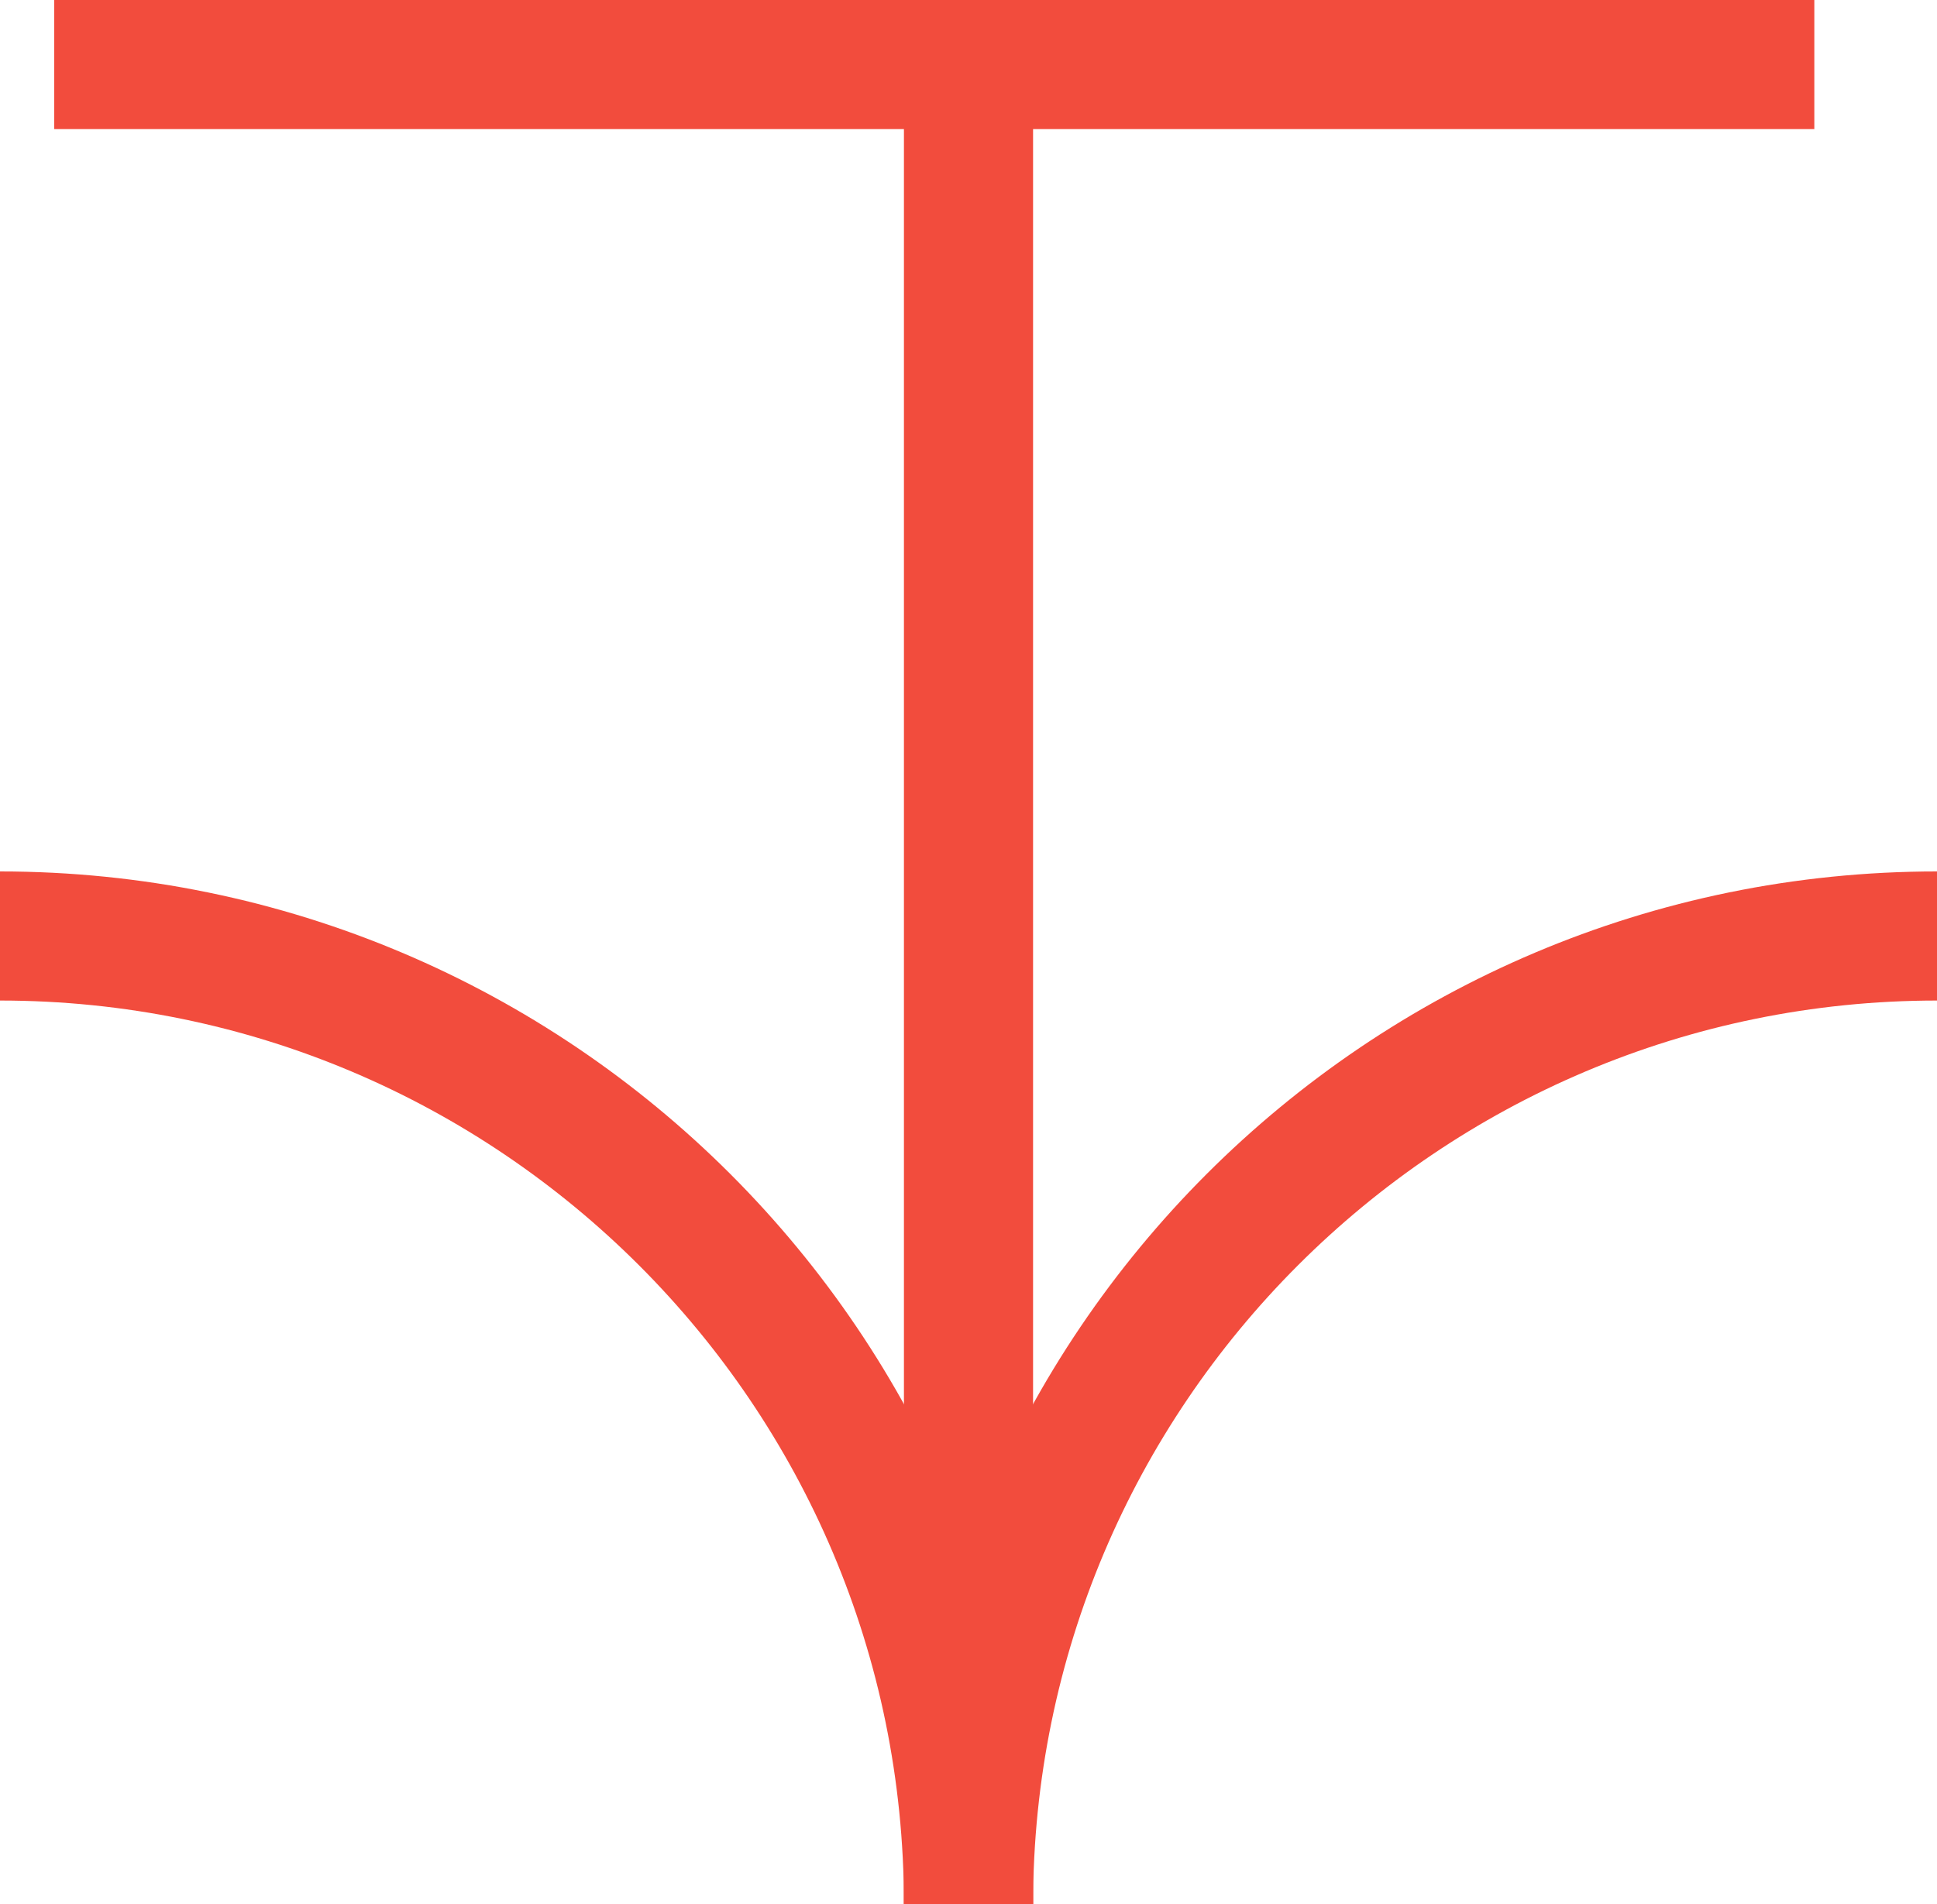
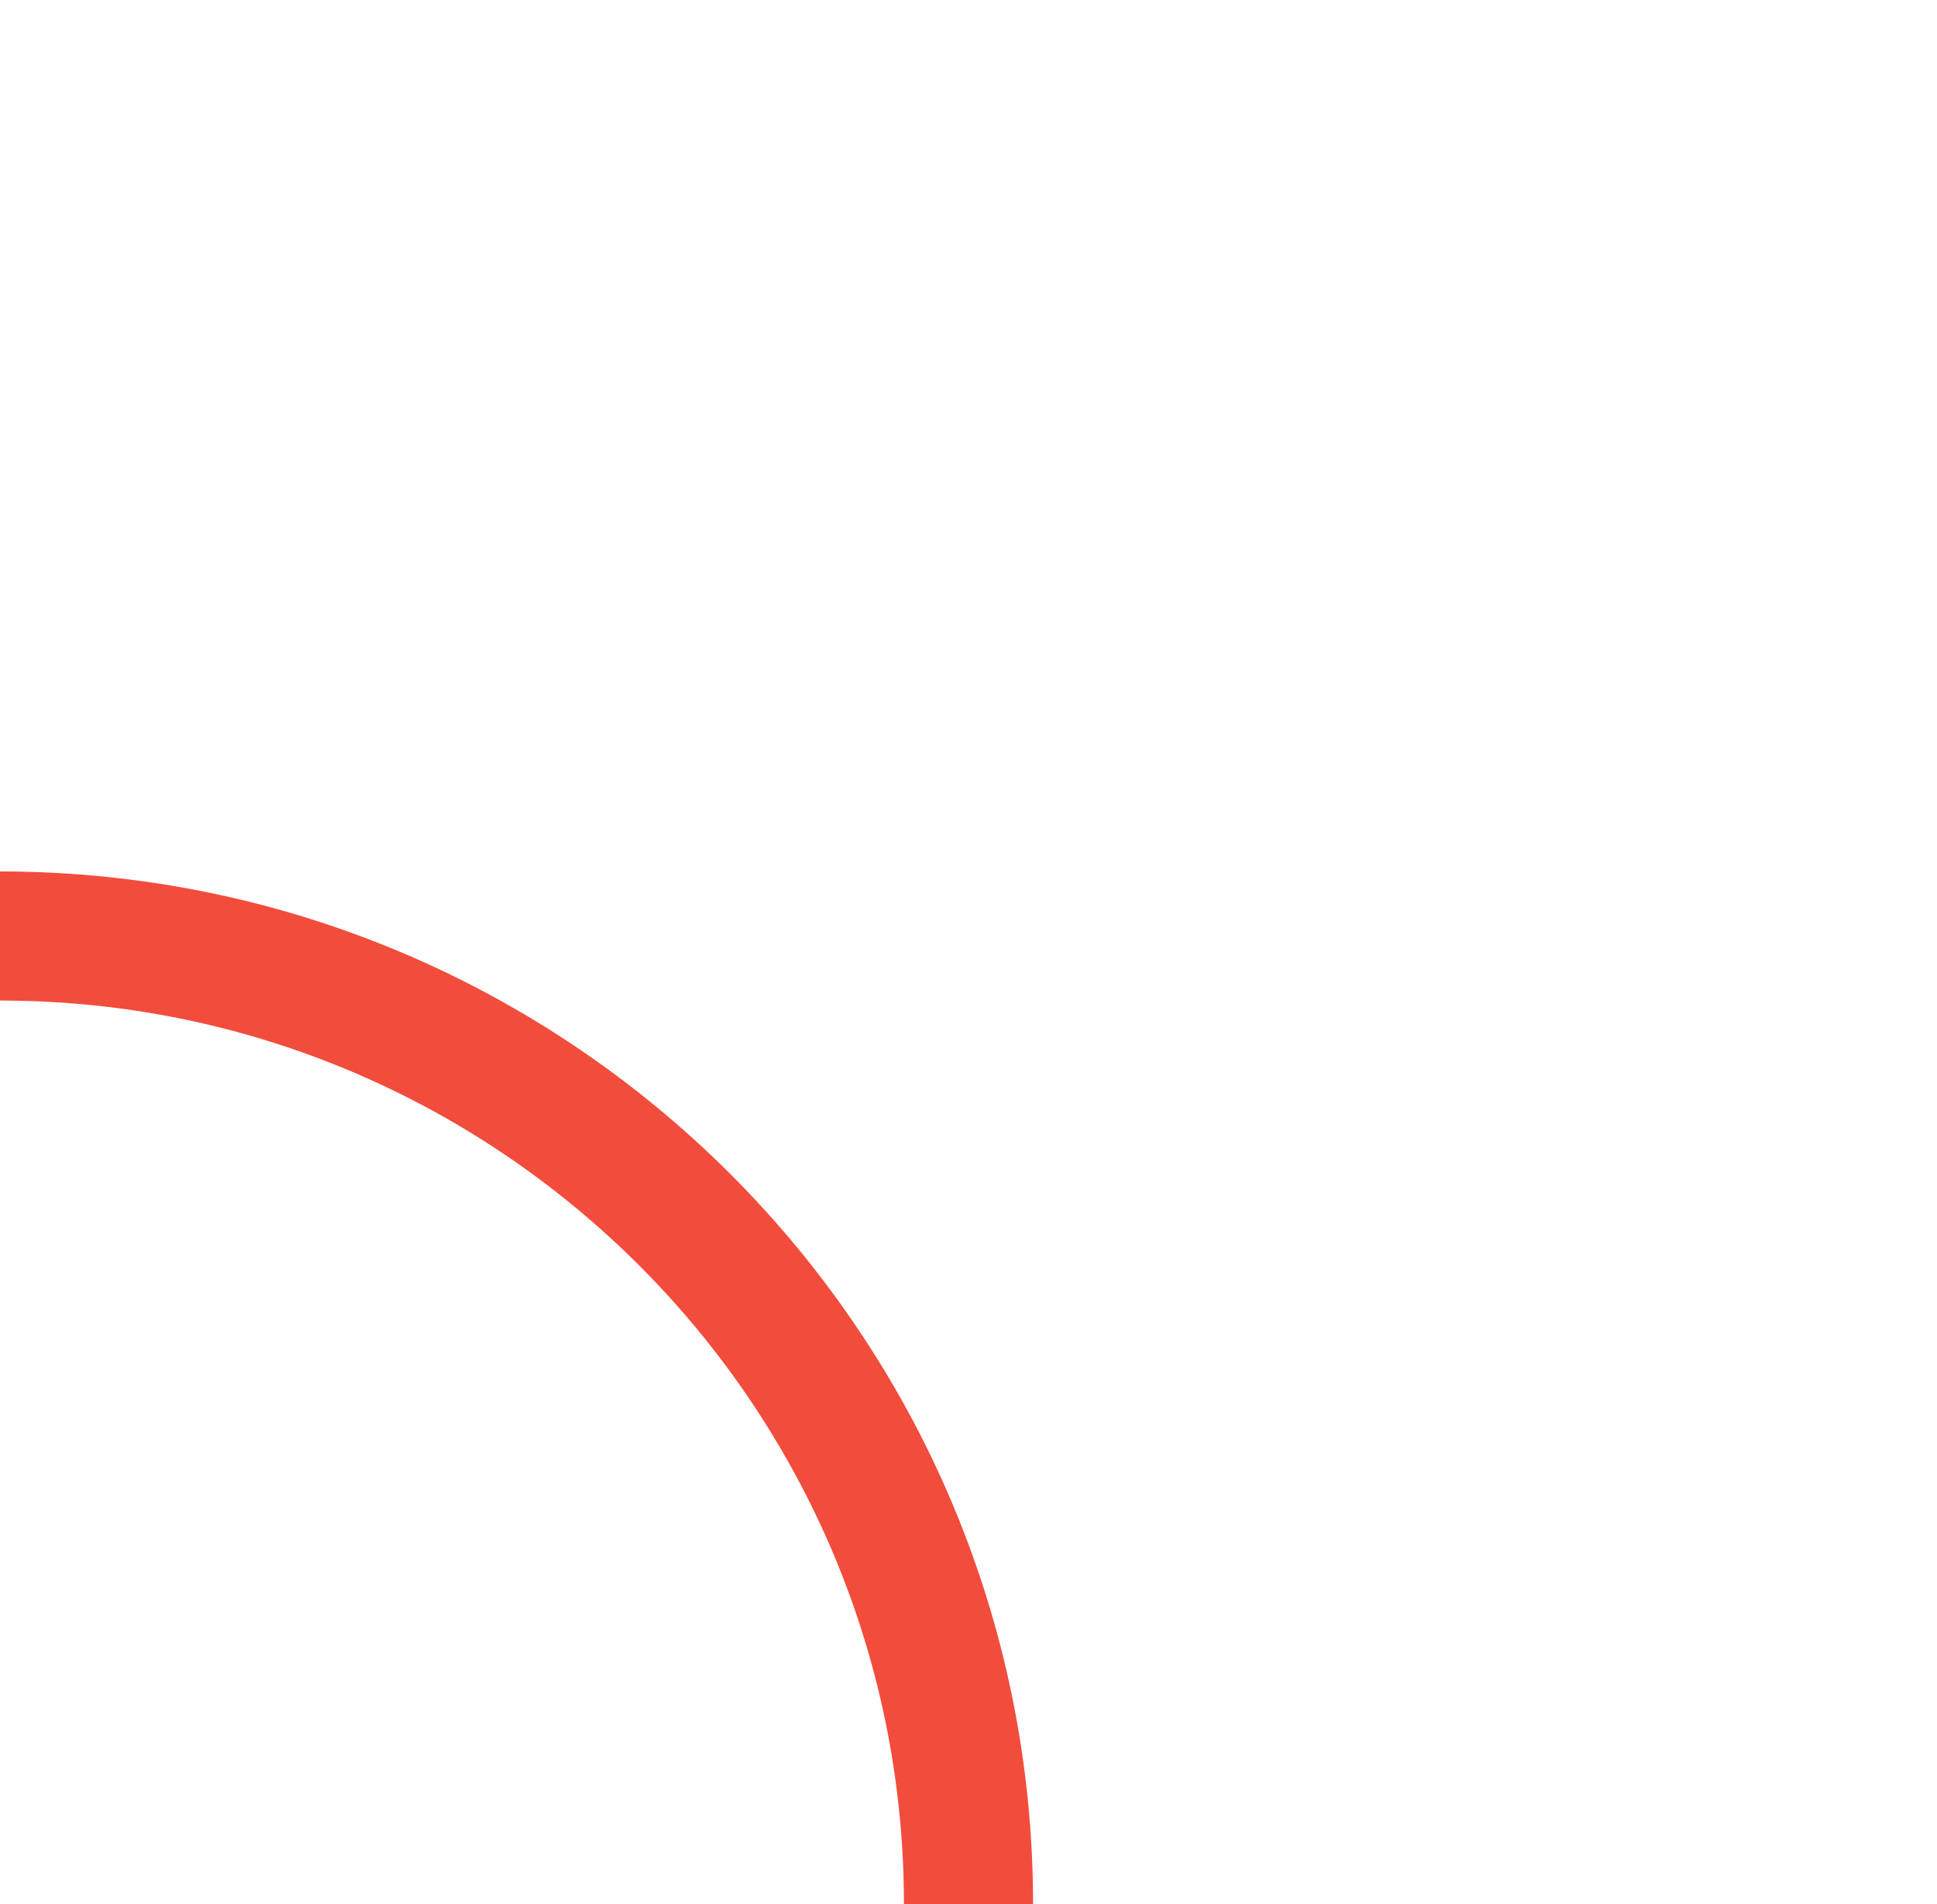
<svg xmlns="http://www.w3.org/2000/svg" id="uuid-f8ab540e-ee6a-4be9-a9c2-edf841d1e87f" data-name="Layer 2" viewBox="0 0 15 14.75">
  <g id="uuid-8191fa75-b872-46c3-b67d-d320e67a25a7" data-name="Diseño">
    <g>
      <g>
        <path d="M0,7.25h0c4.14,0,7.5,3.36,7.5,7.5h0" style="fill: none; stroke: #f24c3d; stroke-miterlimit: 10;" />
-         <path d="M15,7.25h0c-4.14,0-7.5,3.36-7.5,7.5h0" style="fill: none; stroke: #f24c3d; stroke-miterlimit: 10;" />
      </g>
-       <line x1="7.5" y1="14.75" x2="7.5" y2=".53" style="fill: none; stroke: #f24c3d; stroke-miterlimit: 10;" />
-       <line x1=".42" y1=".5" x2="14.05" y2=".5" style="fill: none; stroke: #f24c3d; stroke-miterlimit: 10;" />
    </g>
  </g>
</svg>